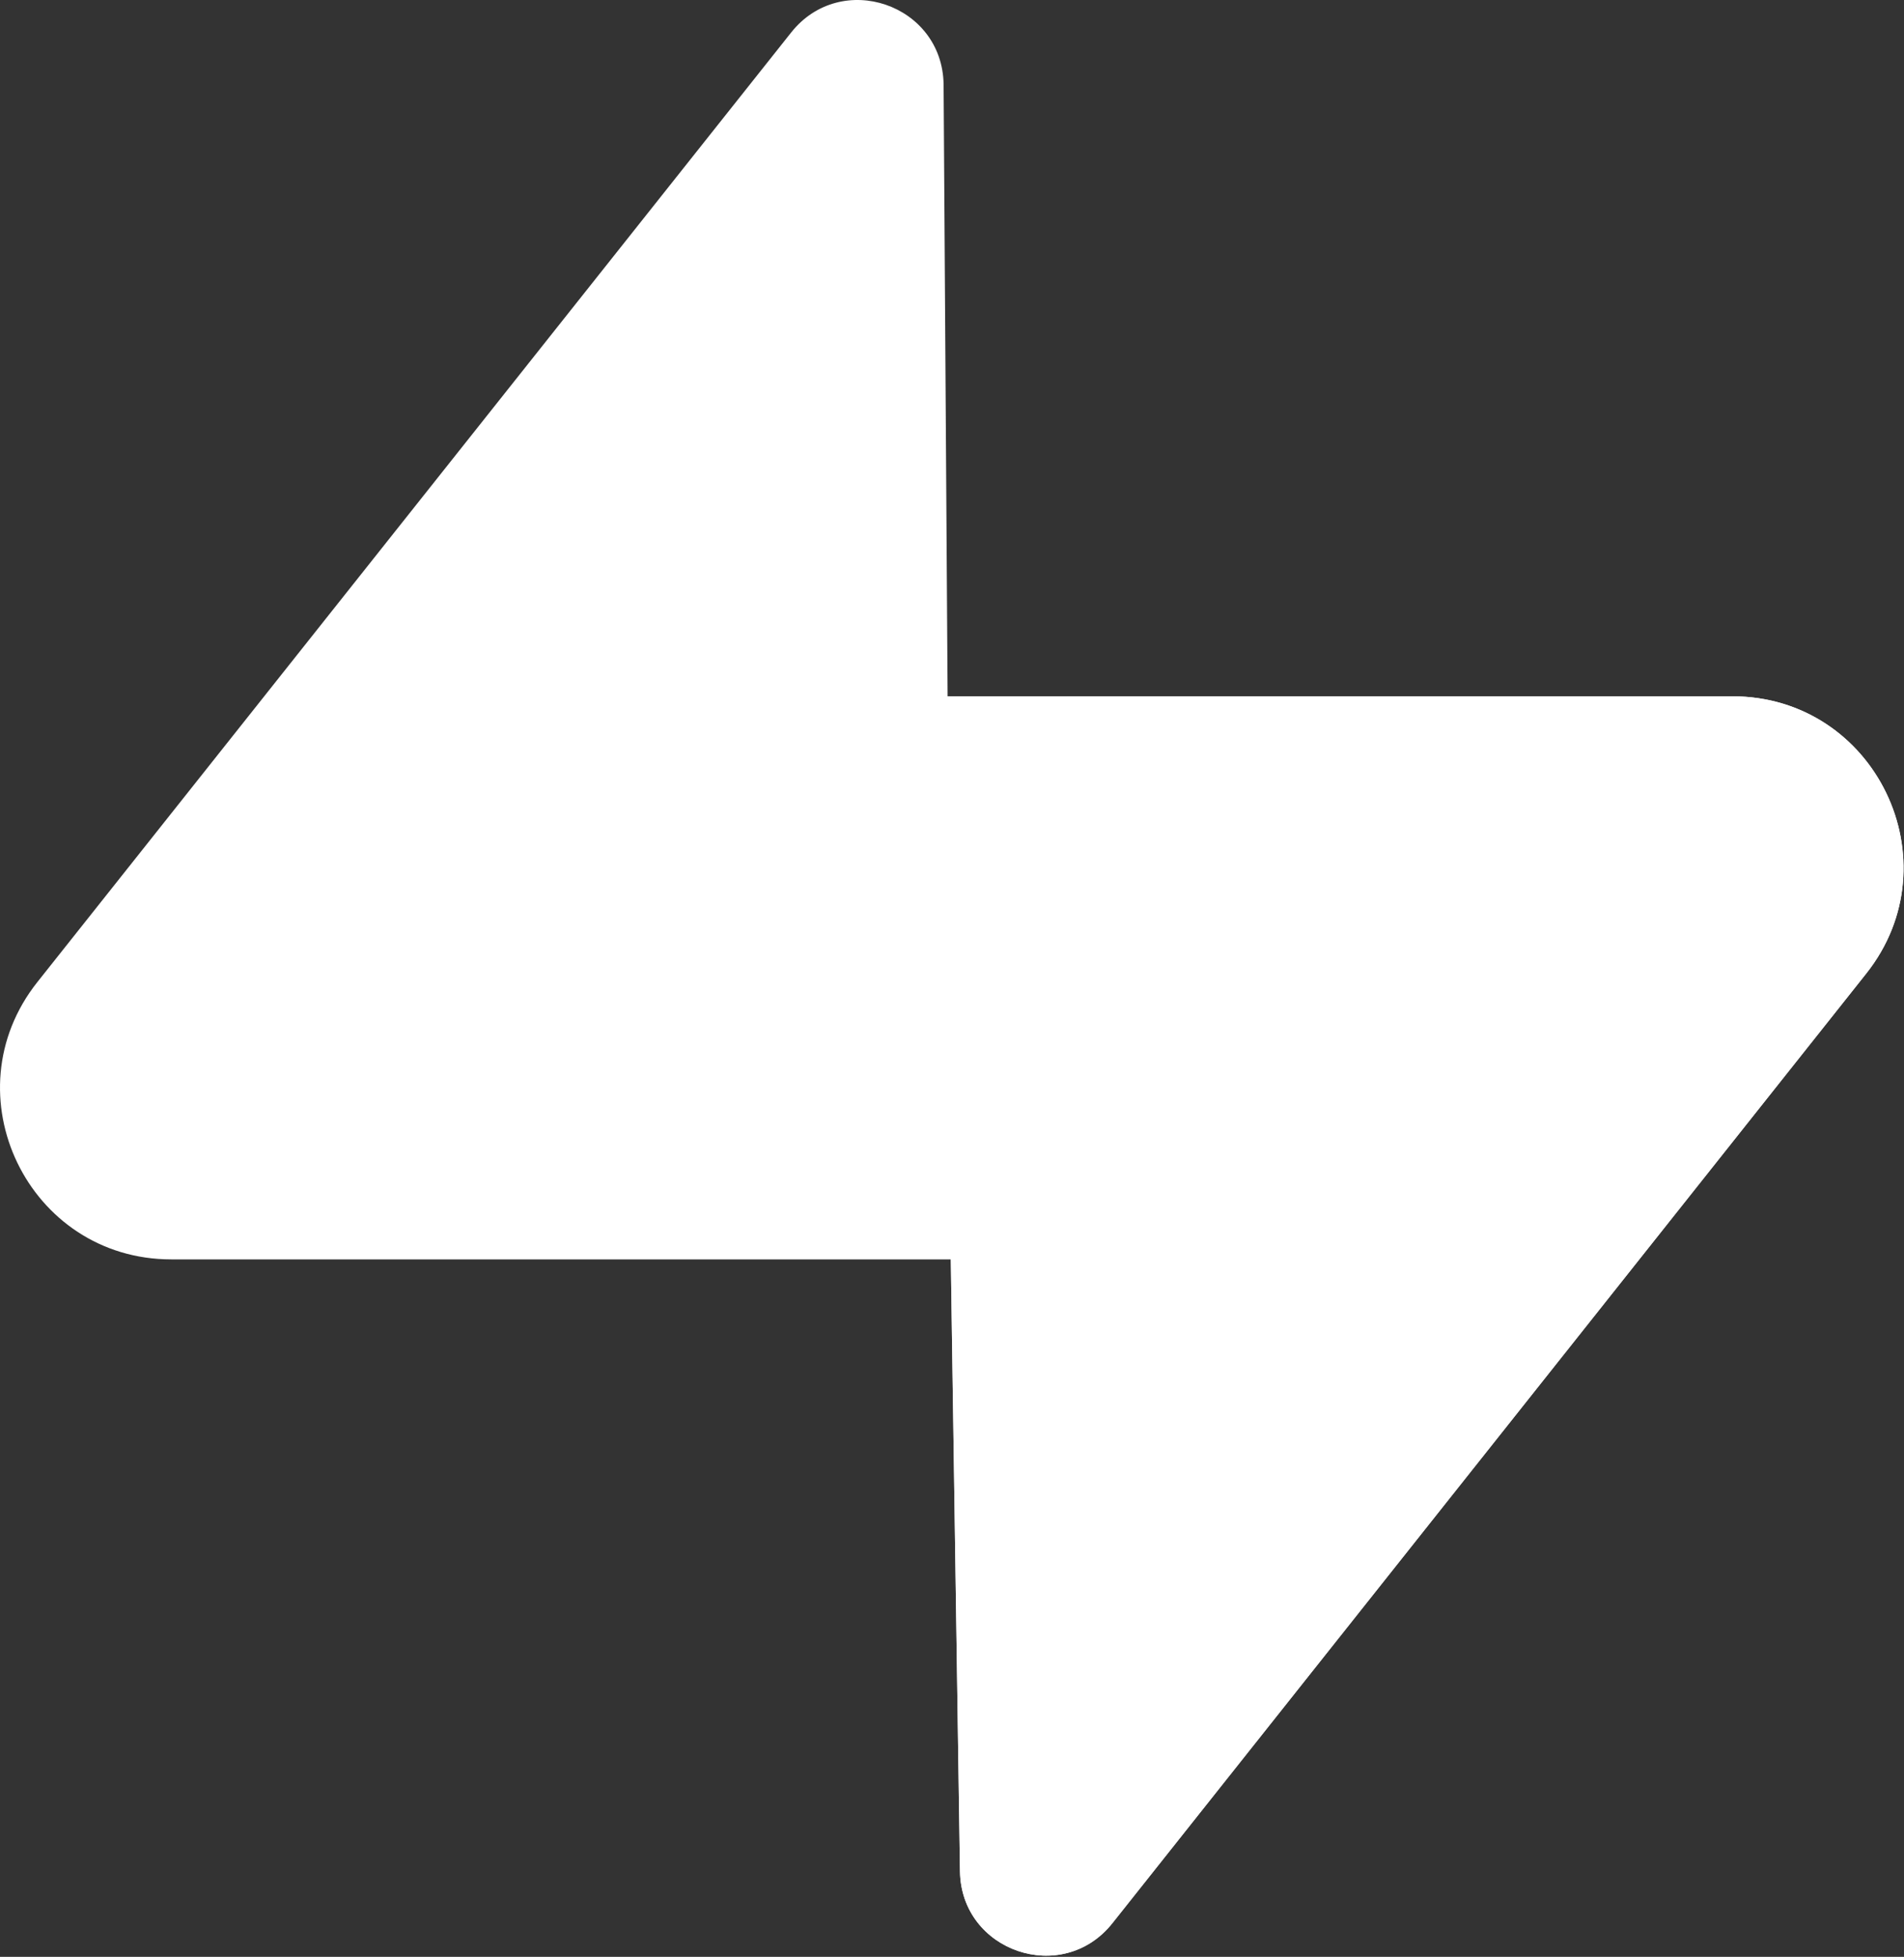
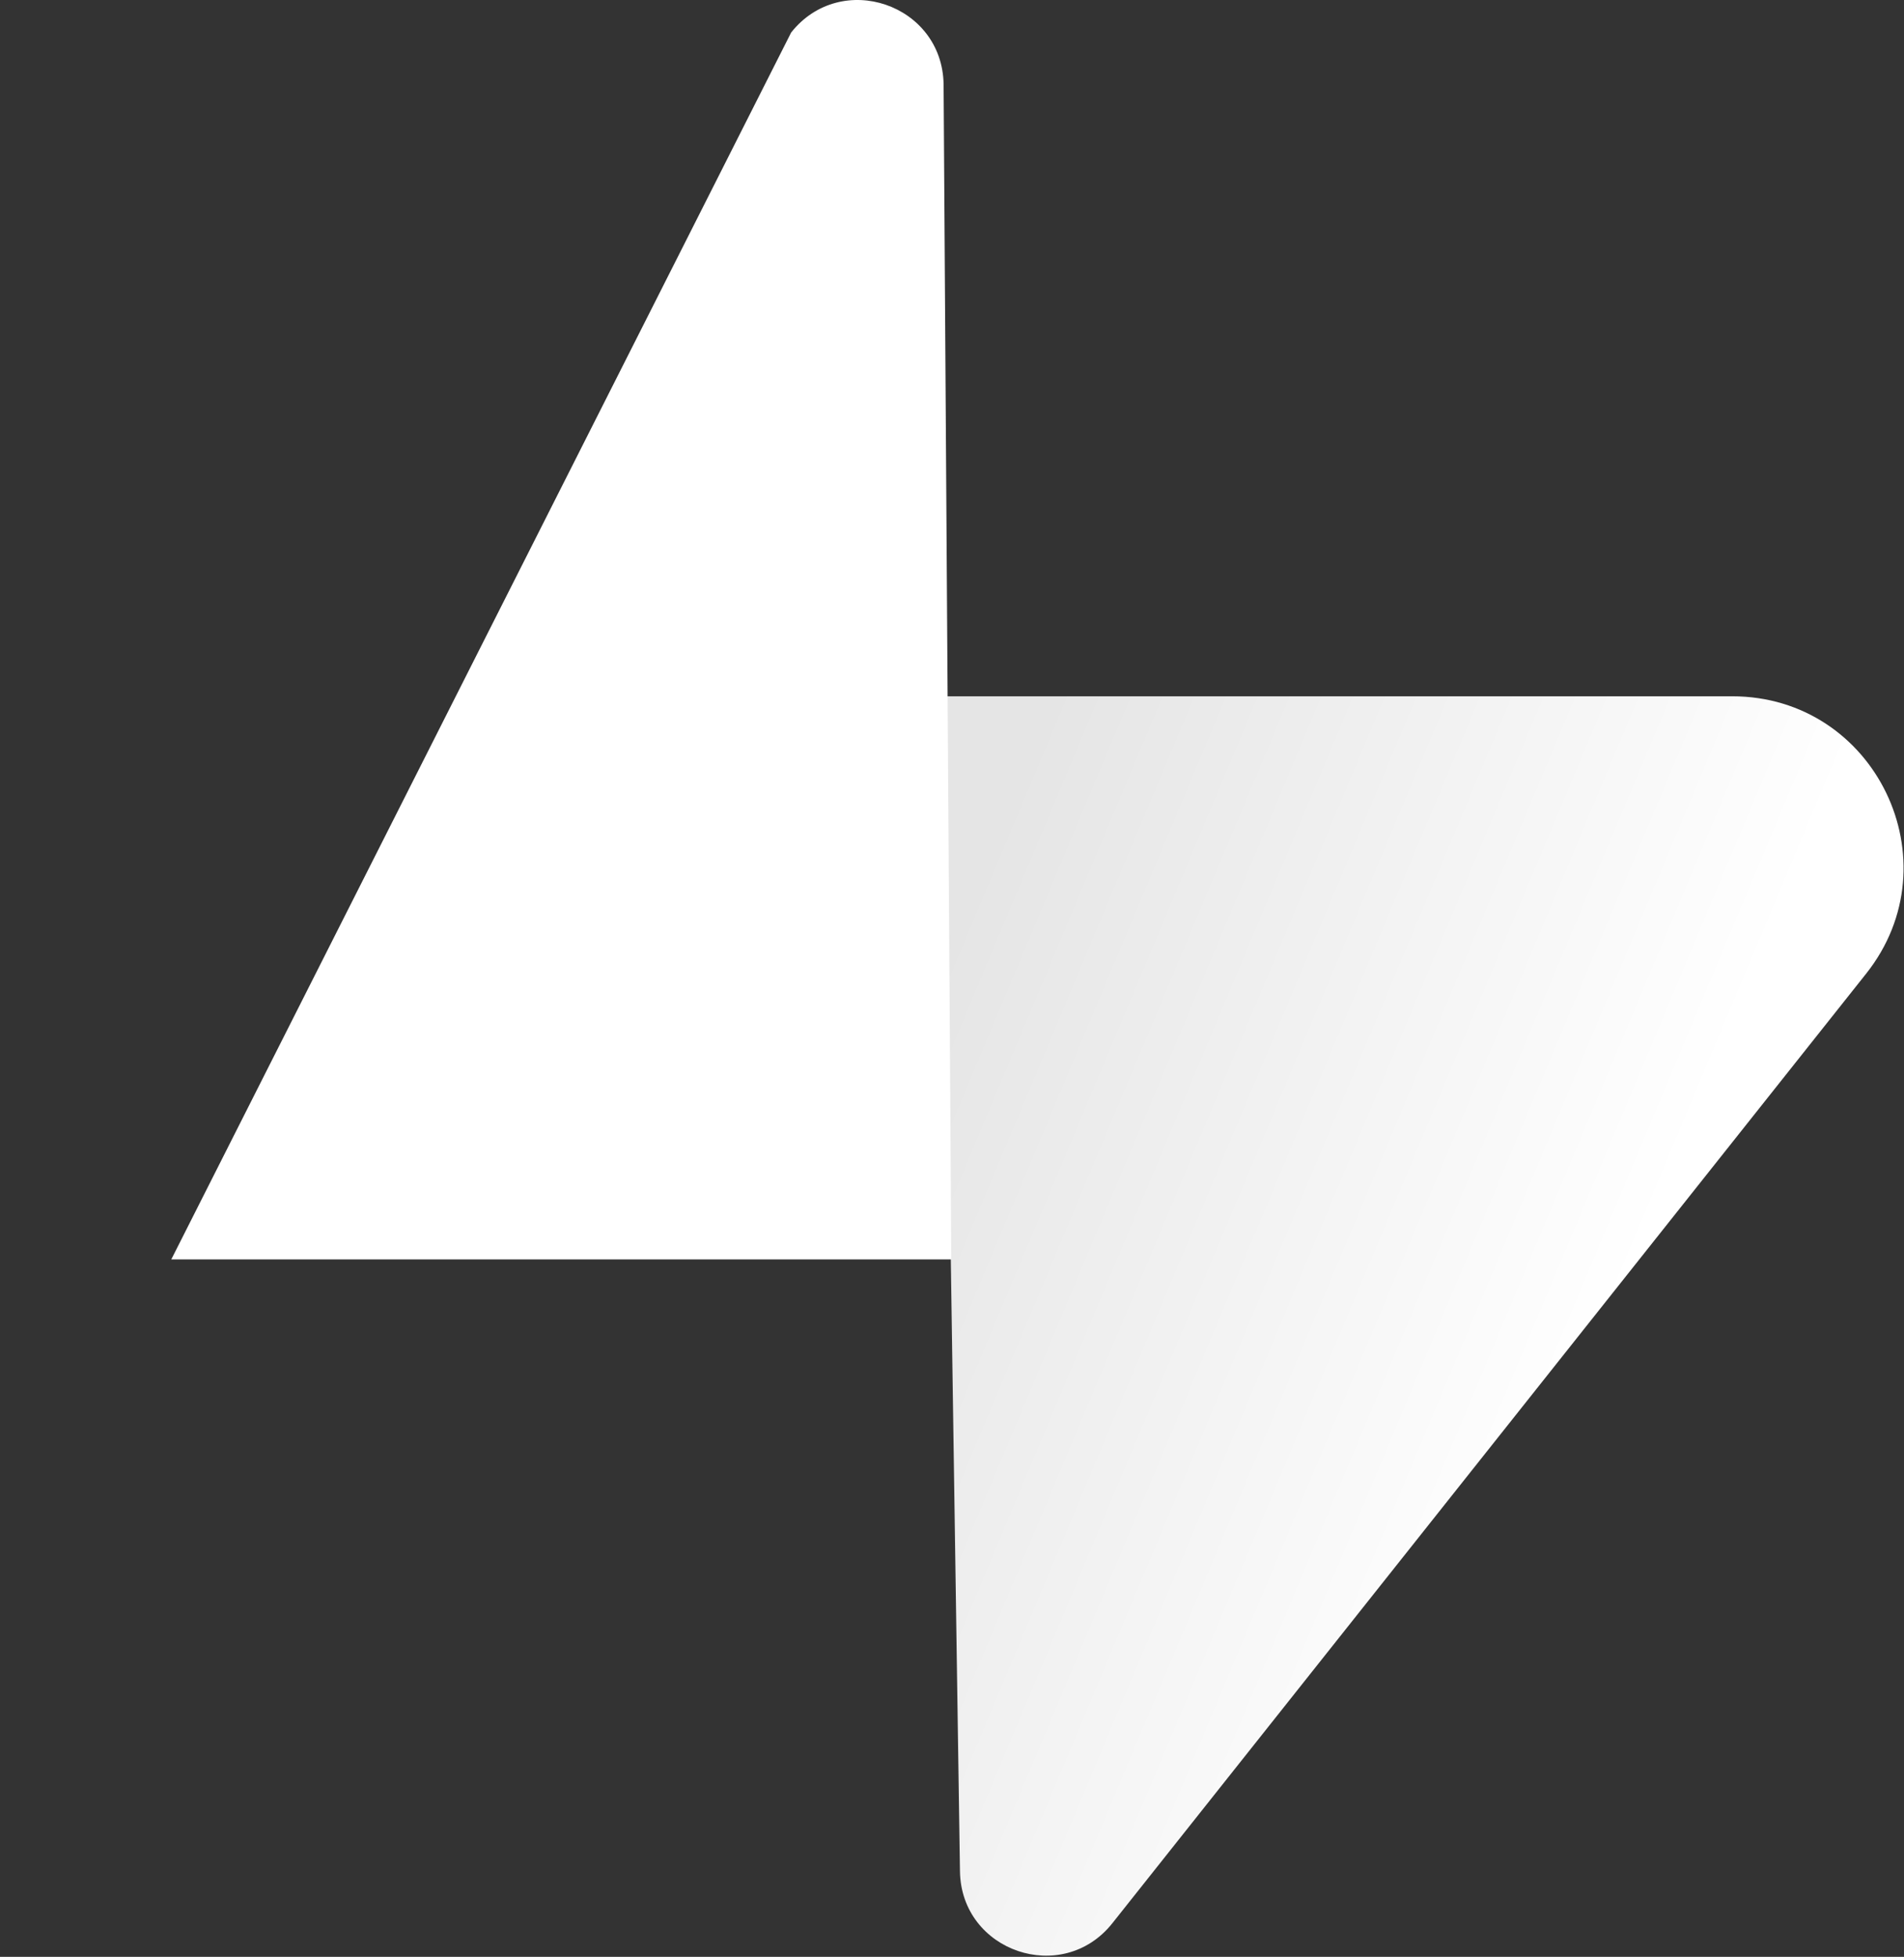
<svg xmlns="http://www.w3.org/2000/svg" width="109" height="112" viewBox="0 0 109 112" fill="none">
  <rect x="0" y="0" width="109" height="112" fill="#333333" stroke="none" />
  <path d="M63.682 110.073C60.823 113.674 55.025 111.701 54.956 107.103L53.949 39.852H99.168C107.359 39.852 111.927 49.312 106.834 55.726L63.682 110.073Z" fill="url(#paint0_linear_2923_2092)" />
-   <path d="M63.682 110.073C60.823 113.674 55.025 111.701 54.956 107.103L53.949 39.852H99.168C107.359 39.852 111.927 49.312 106.834 55.726L63.682 110.073Z" fill="white" />
-   <path d="M45.292 1.86C48.152 -1.742 53.95 0.232 54.019 4.83L54.46 72.081H9.806C1.616 72.081 -2.952 62.621 2.141 56.206L45.292 1.86Z" fill="white" />
+   <path d="M45.292 1.86C48.152 -1.742 53.95 0.232 54.019 4.83L54.46 72.081H9.806L45.292 1.86Z" fill="white" />
  <defs>
    <linearGradient id="paint0_linear_2923_2092" x1="53.949" y1="54.763" x2="94.138" y2="71.618" gradientUnits="userSpaceOnUse">
      <stop stop-color="#E5E5E5" />
      <stop offset="1" stop-color="white" />
    </linearGradient>
  </defs>
</svg>